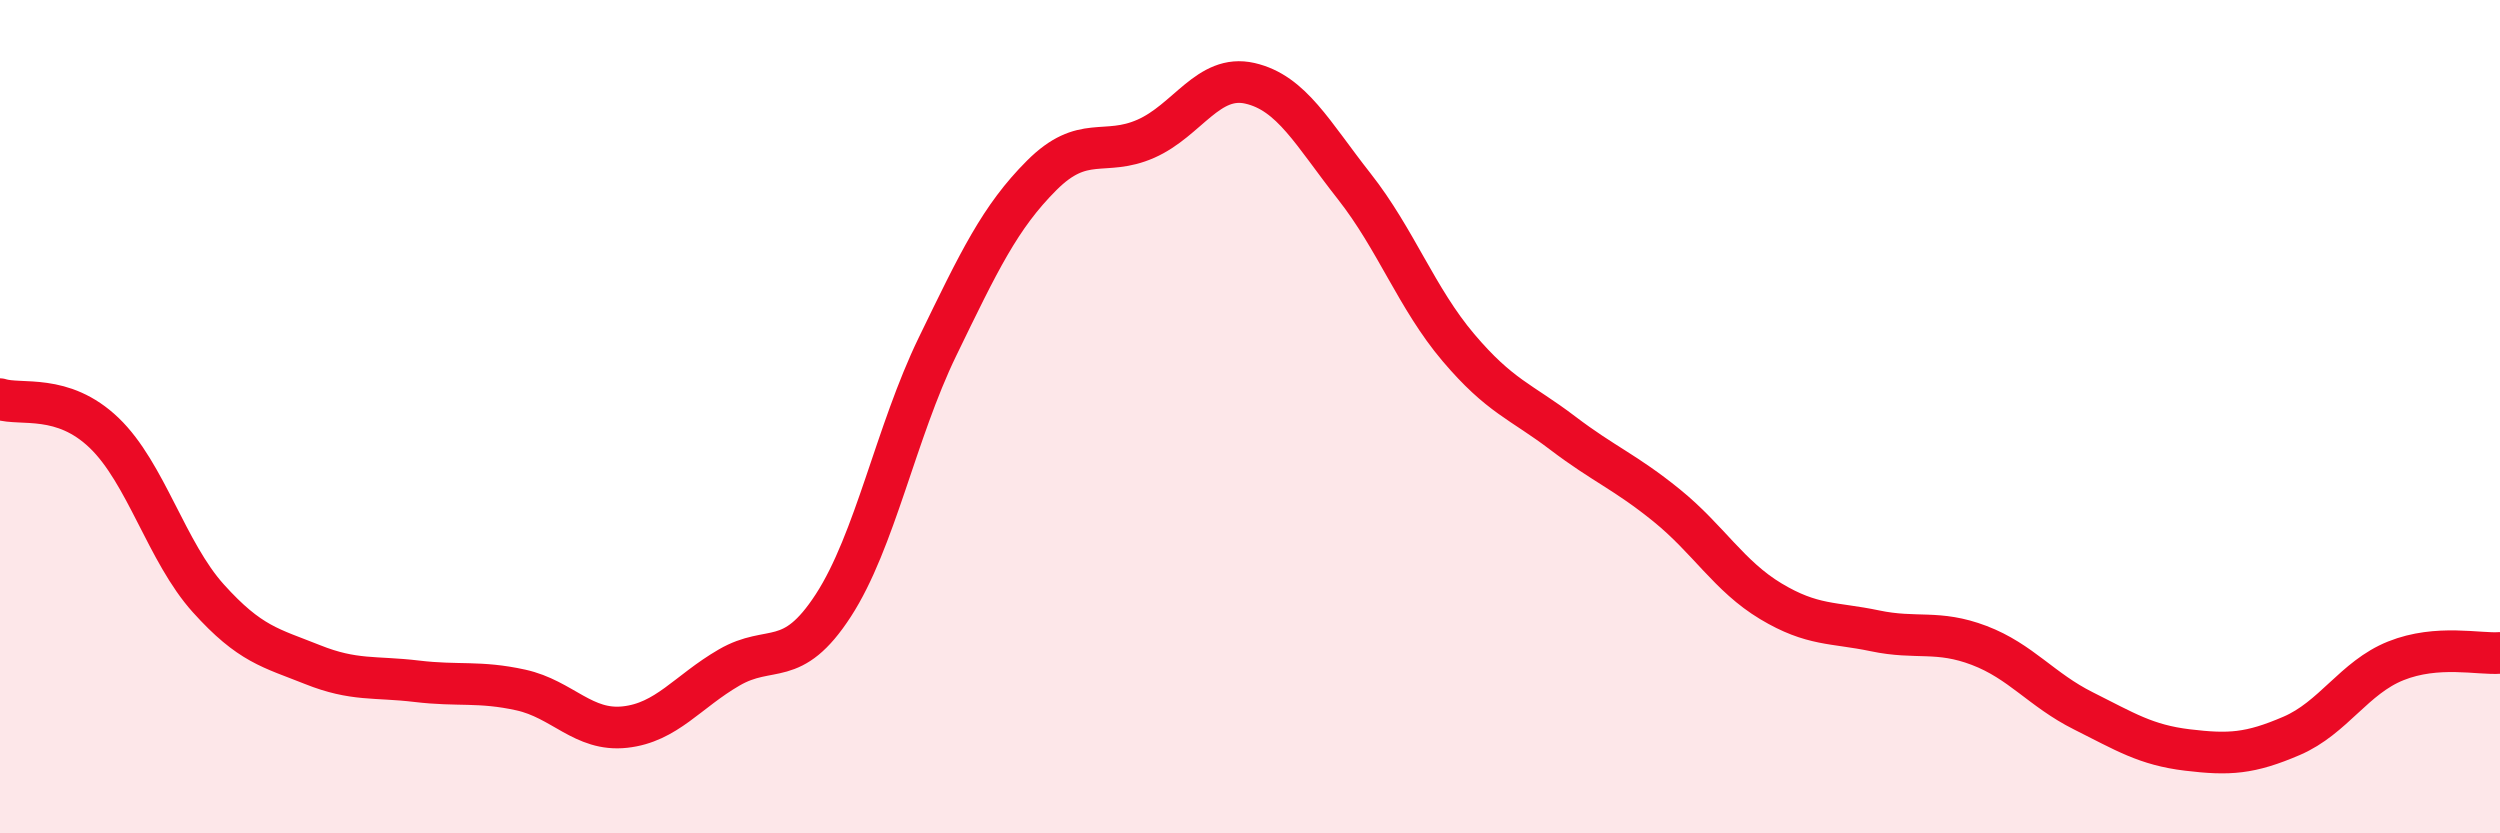
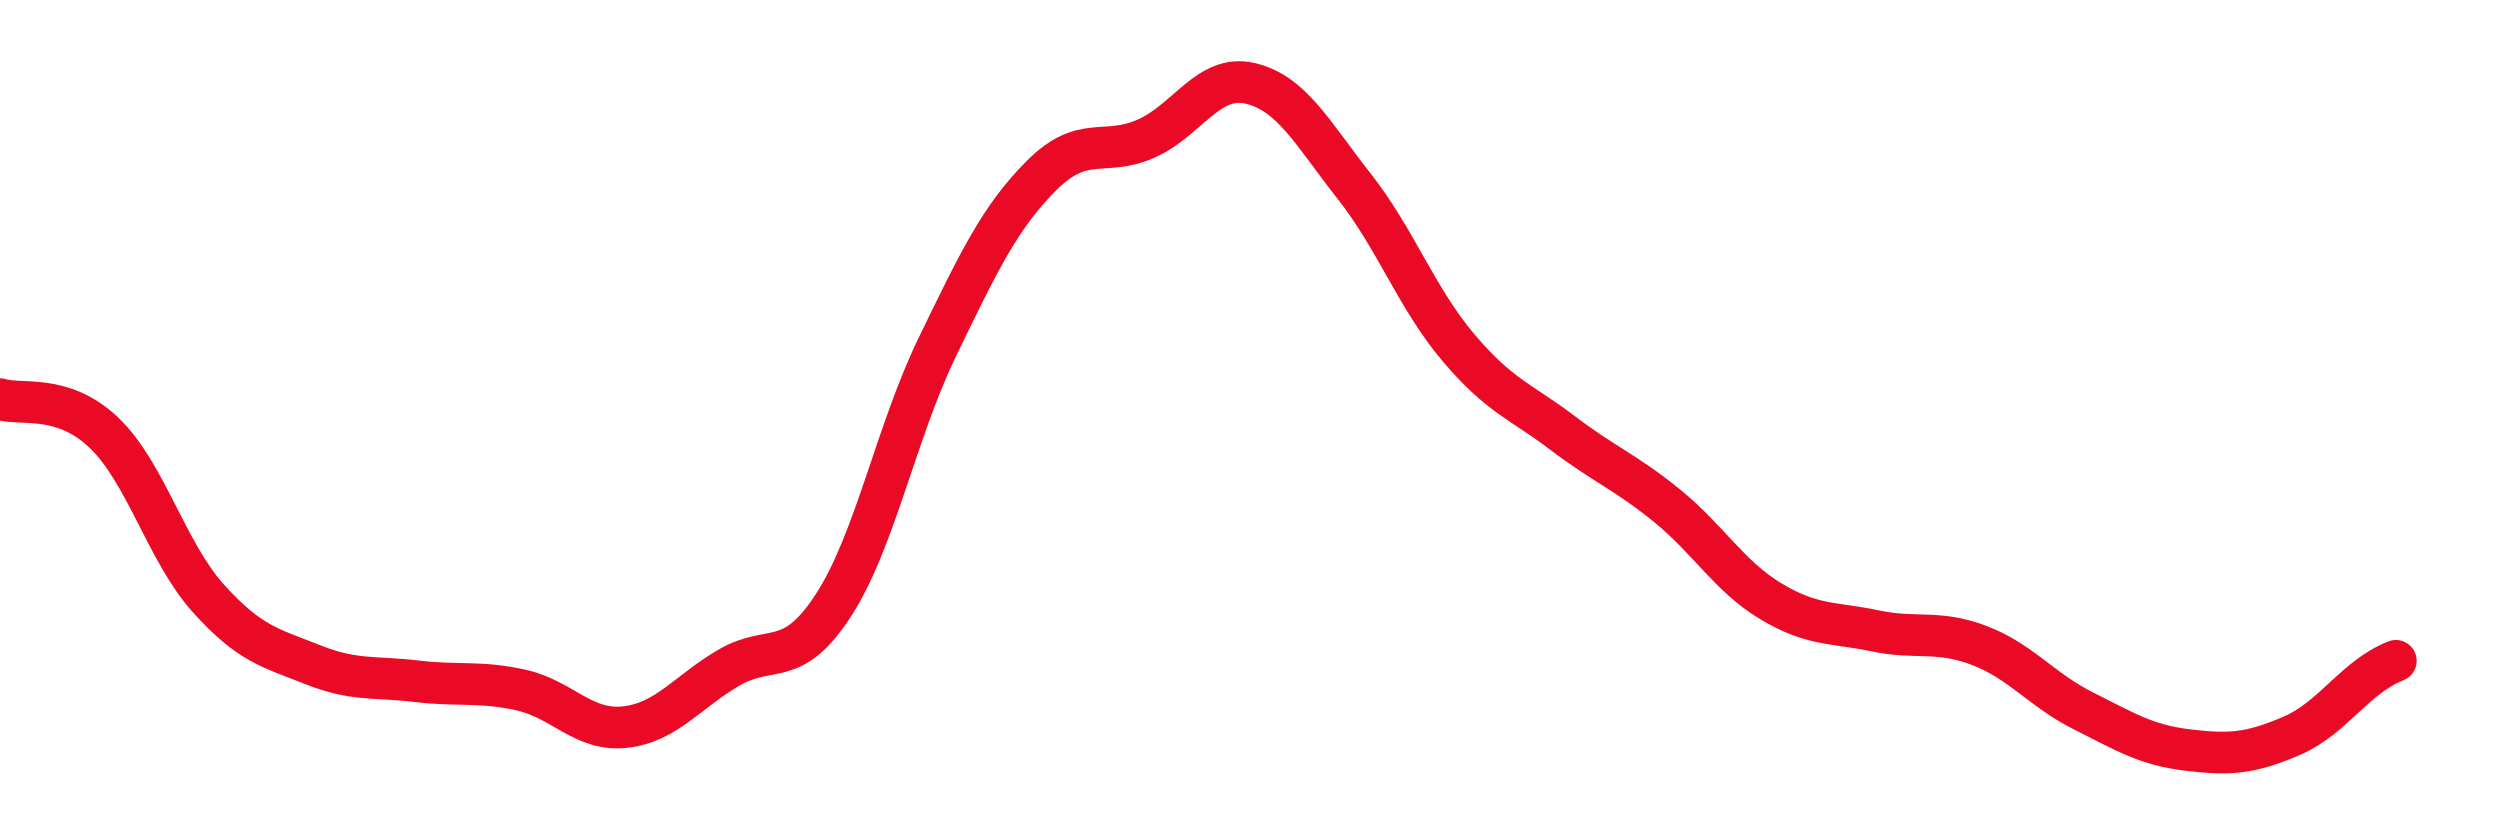
<svg xmlns="http://www.w3.org/2000/svg" width="60" height="20" viewBox="0 0 60 20">
-   <path d="M 0,9.58 C 0.5,9.74 1.5,9.43 2.5,10.39 C 3.5,11.35 4,13.25 5,14.36 C 6,15.47 6.5,15.55 7.5,15.95 C 8.5,16.35 9,16.23 10,16.35 C 11,16.47 11.5,16.34 12.5,16.56 C 13.5,16.78 14,17.56 15,17.45 C 16,17.34 16.5,16.6 17.5,16.02 C 18.5,15.44 19,16.07 20,14.53 C 21,12.99 21.5,10.38 22.5,8.32 C 23.5,6.26 24,5.21 25,4.21 C 26,3.21 26.5,3.77 27.5,3.33 C 28.5,2.89 29,1.77 30,2 C 31,2.23 31.5,3.2 32.5,4.47 C 33.5,5.74 34,7.16 35,8.34 C 36,9.52 36.5,9.63 37.5,10.39 C 38.5,11.15 39,11.32 40,12.13 C 41,12.94 41.5,13.83 42.5,14.43 C 43.5,15.03 44,14.93 45,15.14 C 46,15.35 46.5,15.11 47.5,15.49 C 48.5,15.87 49,16.56 50,17.06 C 51,17.56 51.5,17.88 52.5,18 C 53.5,18.12 54,18.09 55,17.66 C 56,17.23 56.5,16.26 57.5,15.86 C 58.5,15.46 59.5,15.71 60,15.67L60 20L0 20Z" fill="#EB0A25" opacity="0.1" stroke-linecap="round" stroke-linejoin="round" />
-   <path d="M 0,9.58 C 0.5,9.74 1.5,9.43 2.5,10.39 C 3.5,11.35 4,13.25 5,14.36 C 6,15.47 6.5,15.55 7.5,15.95 C 8.5,16.35 9,16.23 10,16.35 C 11,16.47 11.5,16.34 12.5,16.56 C 13.5,16.78 14,17.56 15,17.45 C 16,17.34 16.5,16.6 17.5,16.02 C 18.5,15.44 19,16.07 20,14.53 C 21,12.99 21.5,10.38 22.5,8.32 C 23.5,6.26 24,5.21 25,4.21 C 26,3.21 26.5,3.77 27.5,3.33 C 28.5,2.89 29,1.77 30,2 C 31,2.23 31.5,3.2 32.5,4.47 C 33.5,5.74 34,7.16 35,8.34 C 36,9.52 36.5,9.63 37.5,10.39 C 38.5,11.15 39,11.32 40,12.13 C 41,12.94 41.5,13.83 42.5,14.43 C 43.5,15.03 44,14.93 45,15.14 C 46,15.35 46.5,15.11 47.5,15.49 C 48.5,15.87 49,16.56 50,17.06 C 51,17.56 51.5,17.88 52.5,18 C 53.5,18.12 54,18.09 55,17.66 C 56,17.23 56.5,16.26 57.5,15.86 C 58.5,15.46 59.5,15.71 60,15.67" stroke="#EB0A25" stroke-width="1" fill="none" stroke-linecap="round" stroke-linejoin="round" />
+   <path d="M 0,9.58 C 0.5,9.74 1.5,9.43 2.5,10.39 C 3.5,11.35 4,13.25 5,14.36 C 6,15.47 6.5,15.55 7.5,15.95 C 8.5,16.35 9,16.23 10,16.35 C 11,16.47 11.5,16.34 12.5,16.56 C 13.5,16.78 14,17.56 15,17.45 C 16,17.34 16.5,16.6 17.5,16.02 C 18.5,15.44 19,16.07 20,14.53 C 21,12.99 21.5,10.38 22.5,8.32 C 23.5,6.26 24,5.21 25,4.21 C 26,3.21 26.5,3.77 27.5,3.33 C 28.5,2.89 29,1.77 30,2 C 31,2.23 31.5,3.2 32.5,4.47 C 33.5,5.74 34,7.16 35,8.34 C 36,9.52 36.5,9.63 37.5,10.39 C 38.5,11.15 39,11.32 40,12.13 C 41,12.94 41.5,13.83 42.5,14.43 C 43.5,15.03 44,14.93 45,15.14 C 46,15.35 46.5,15.11 47.5,15.49 C 48.5,15.87 49,16.56 50,17.06 C 51,17.56 51.5,17.88 52.5,18 C 53.5,18.12 54,18.09 55,17.66 C 56,17.23 56.5,16.26 57.5,15.86 " stroke="#EB0A25" stroke-width="1" fill="none" stroke-linecap="round" stroke-linejoin="round" />
</svg>